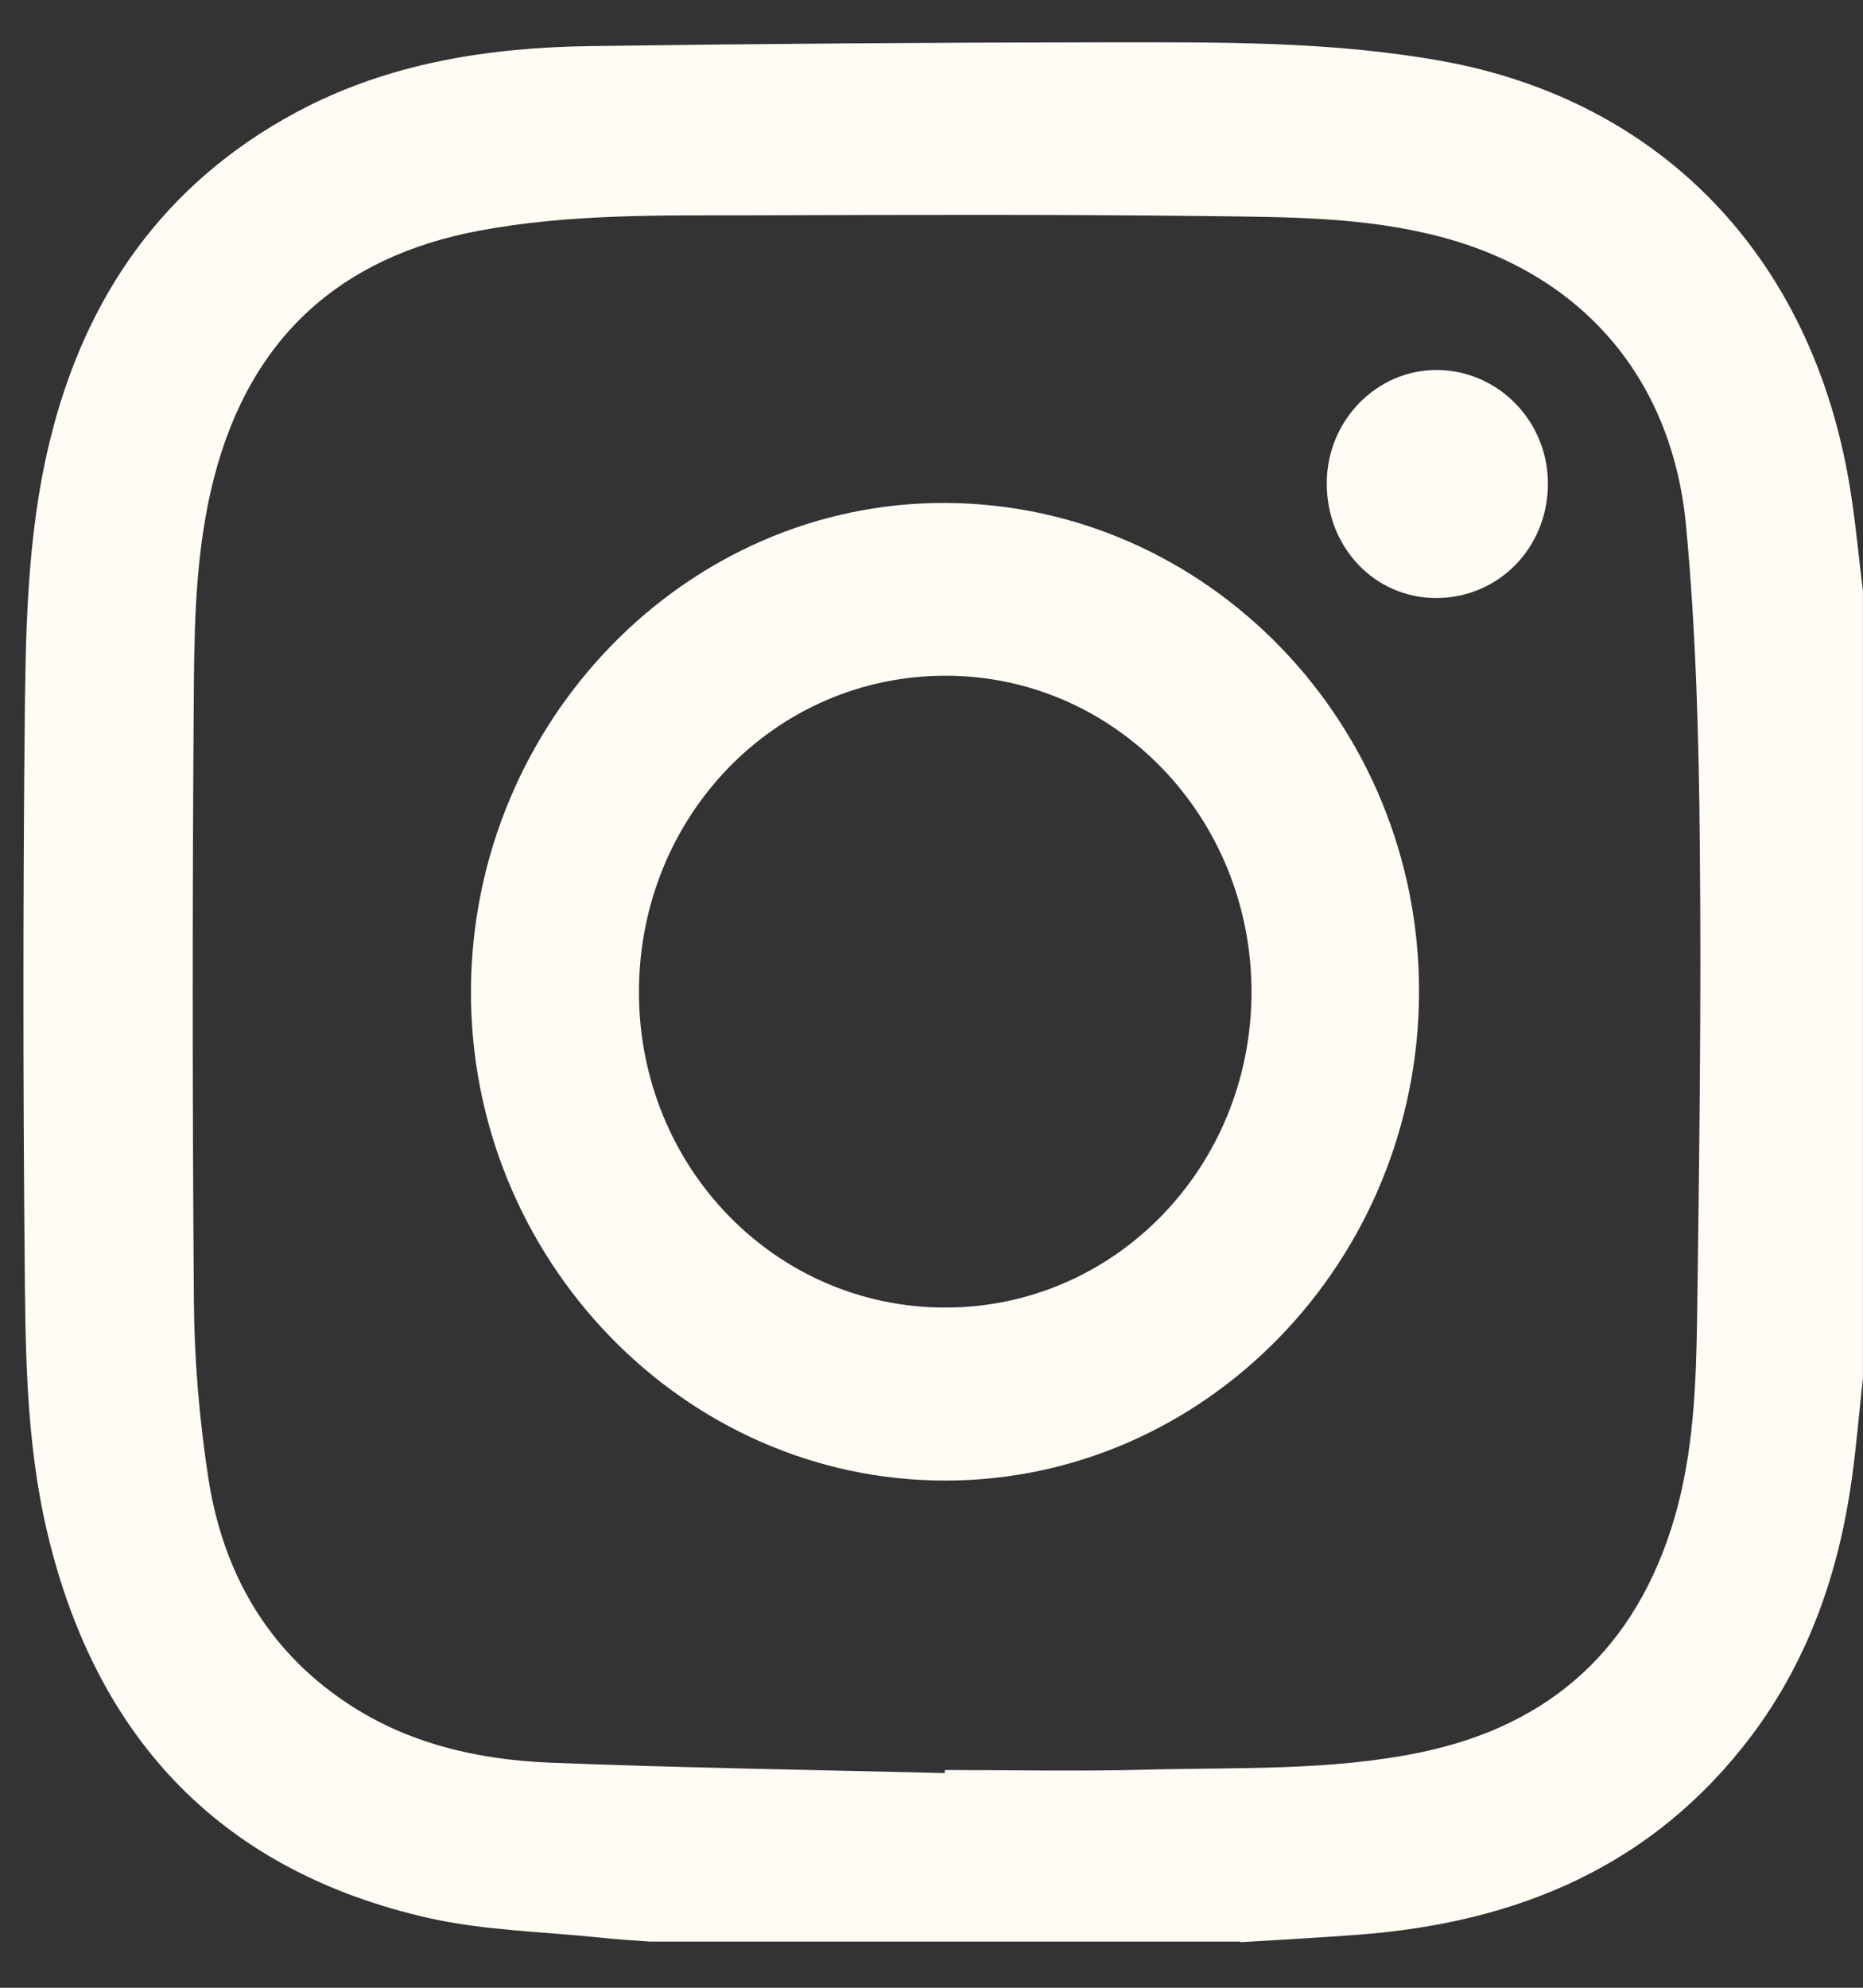
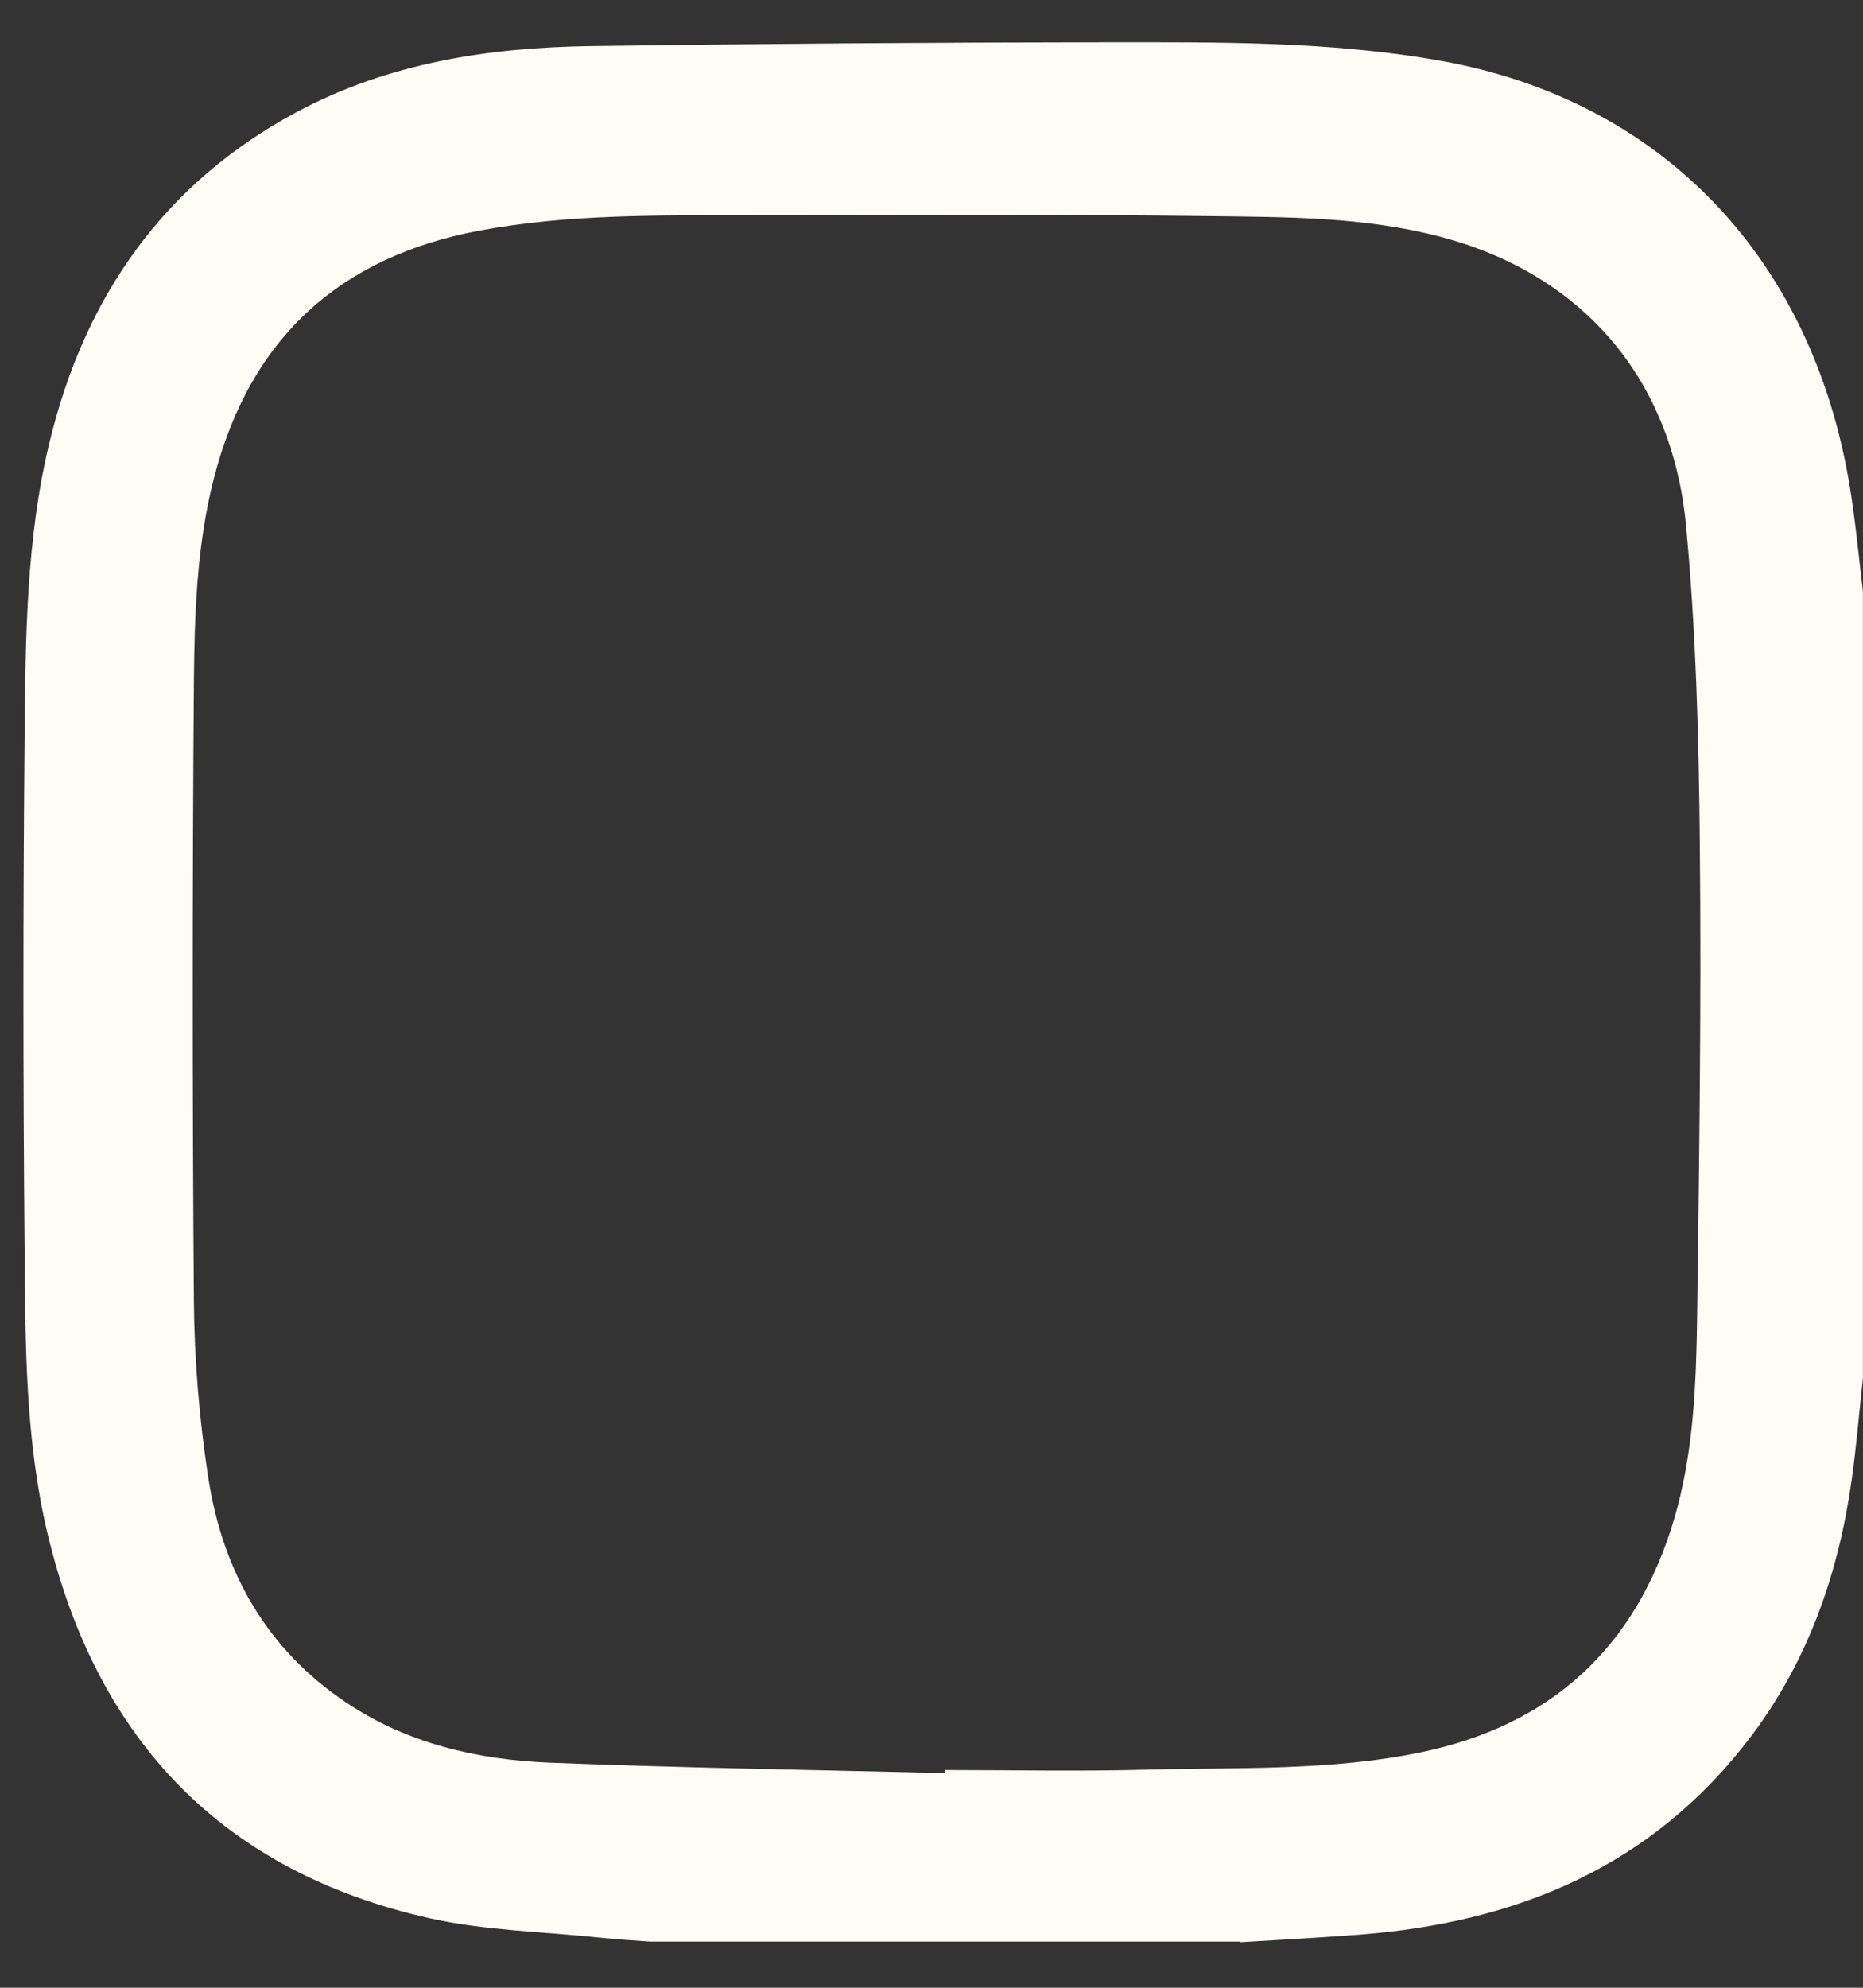
<svg xmlns="http://www.w3.org/2000/svg" width="30" height="32" viewBox="0 0 30 32" fill="none">
  <rect x="0" y="0" width="30" height="32" fill="#333333" stroke="none" />
  <path d="M19.974 31.257H10.47C10.201 31.238 9.934 31.222 9.664 31.193C8.745 31.096 7.807 31.08 6.909 30.879C3.627 30.138 1.572 28.059 0.766 24.692C0.408 23.191 0.408 21.652 0.396 20.122C0.371 17.363 0.371 14.604 0.396 11.849C0.411 10.267 0.421 8.682 0.794 7.133C1.365 4.756 2.655 2.942 4.779 1.803C6.26 1.011 7.869 0.765 9.514 0.742C12.265 0.704 15.017 0.684 17.772 0.681C19.585 0.681 21.405 0.658 23.2 0.979C26.773 1.616 29.265 4.19 29.82 8.045C29.892 8.534 29.939 9.029 29.999 9.52V22.185C29.939 22.726 29.895 23.272 29.82 23.809C29.61 25.319 29.123 26.717 28.21 27.936C26.613 30.058 24.423 30.947 21.904 31.144C21.261 31.193 20.617 31.228 19.971 31.267L19.974 31.257ZM15.214 28.55C15.214 28.531 15.214 28.515 15.214 28.495C16.297 28.495 17.379 28.518 18.459 28.489C19.933 28.45 21.418 28.512 22.873 28.211C24.957 27.781 26.35 26.542 26.968 24.424C27.272 23.372 27.313 22.286 27.329 21.202C27.363 18.663 27.398 16.125 27.372 13.586C27.357 11.875 27.31 10.161 27.15 8.459C26.924 6.066 25.452 4.404 23.196 3.812C21.966 3.488 20.708 3.495 19.456 3.479C17.012 3.45 14.571 3.459 12.127 3.466C10.649 3.469 9.168 3.44 7.709 3.715C5.494 4.132 4.026 5.422 3.442 7.709C3.166 8.789 3.132 9.895 3.122 10.995C3.097 14.31 3.097 17.625 3.122 20.94C3.129 21.891 3.21 22.852 3.354 23.79C3.587 25.31 4.302 26.558 5.576 27.409C6.564 28.072 7.691 28.327 8.845 28.376C10.966 28.46 13.09 28.492 15.214 28.544V28.55Z" fill="#FEFCF5" />
-   <path d="M22.851 15.972C22.842 20.303 19.41 23.838 15.218 23.835C11.013 23.835 7.565 20.267 7.584 15.943C7.603 11.616 11.054 8.074 15.233 8.097C19.444 8.119 22.861 11.654 22.851 15.972ZM15.221 21.05C17.954 21.05 20.15 18.789 20.153 15.972C20.153 13.155 17.96 10.882 15.233 10.878C12.485 10.875 10.289 13.139 10.289 15.972C10.289 18.789 12.485 21.05 15.221 21.05Z" fill="#FEFCF5" />
-   <path d="M23.125 9.627C22.137 9.627 21.362 8.812 21.365 7.78C21.365 6.765 22.178 5.943 23.157 5.956C24.145 5.972 24.939 6.8 24.926 7.809C24.914 8.831 24.123 9.627 23.129 9.627H23.125Z" fill="#FEFCF5" />
</svg>